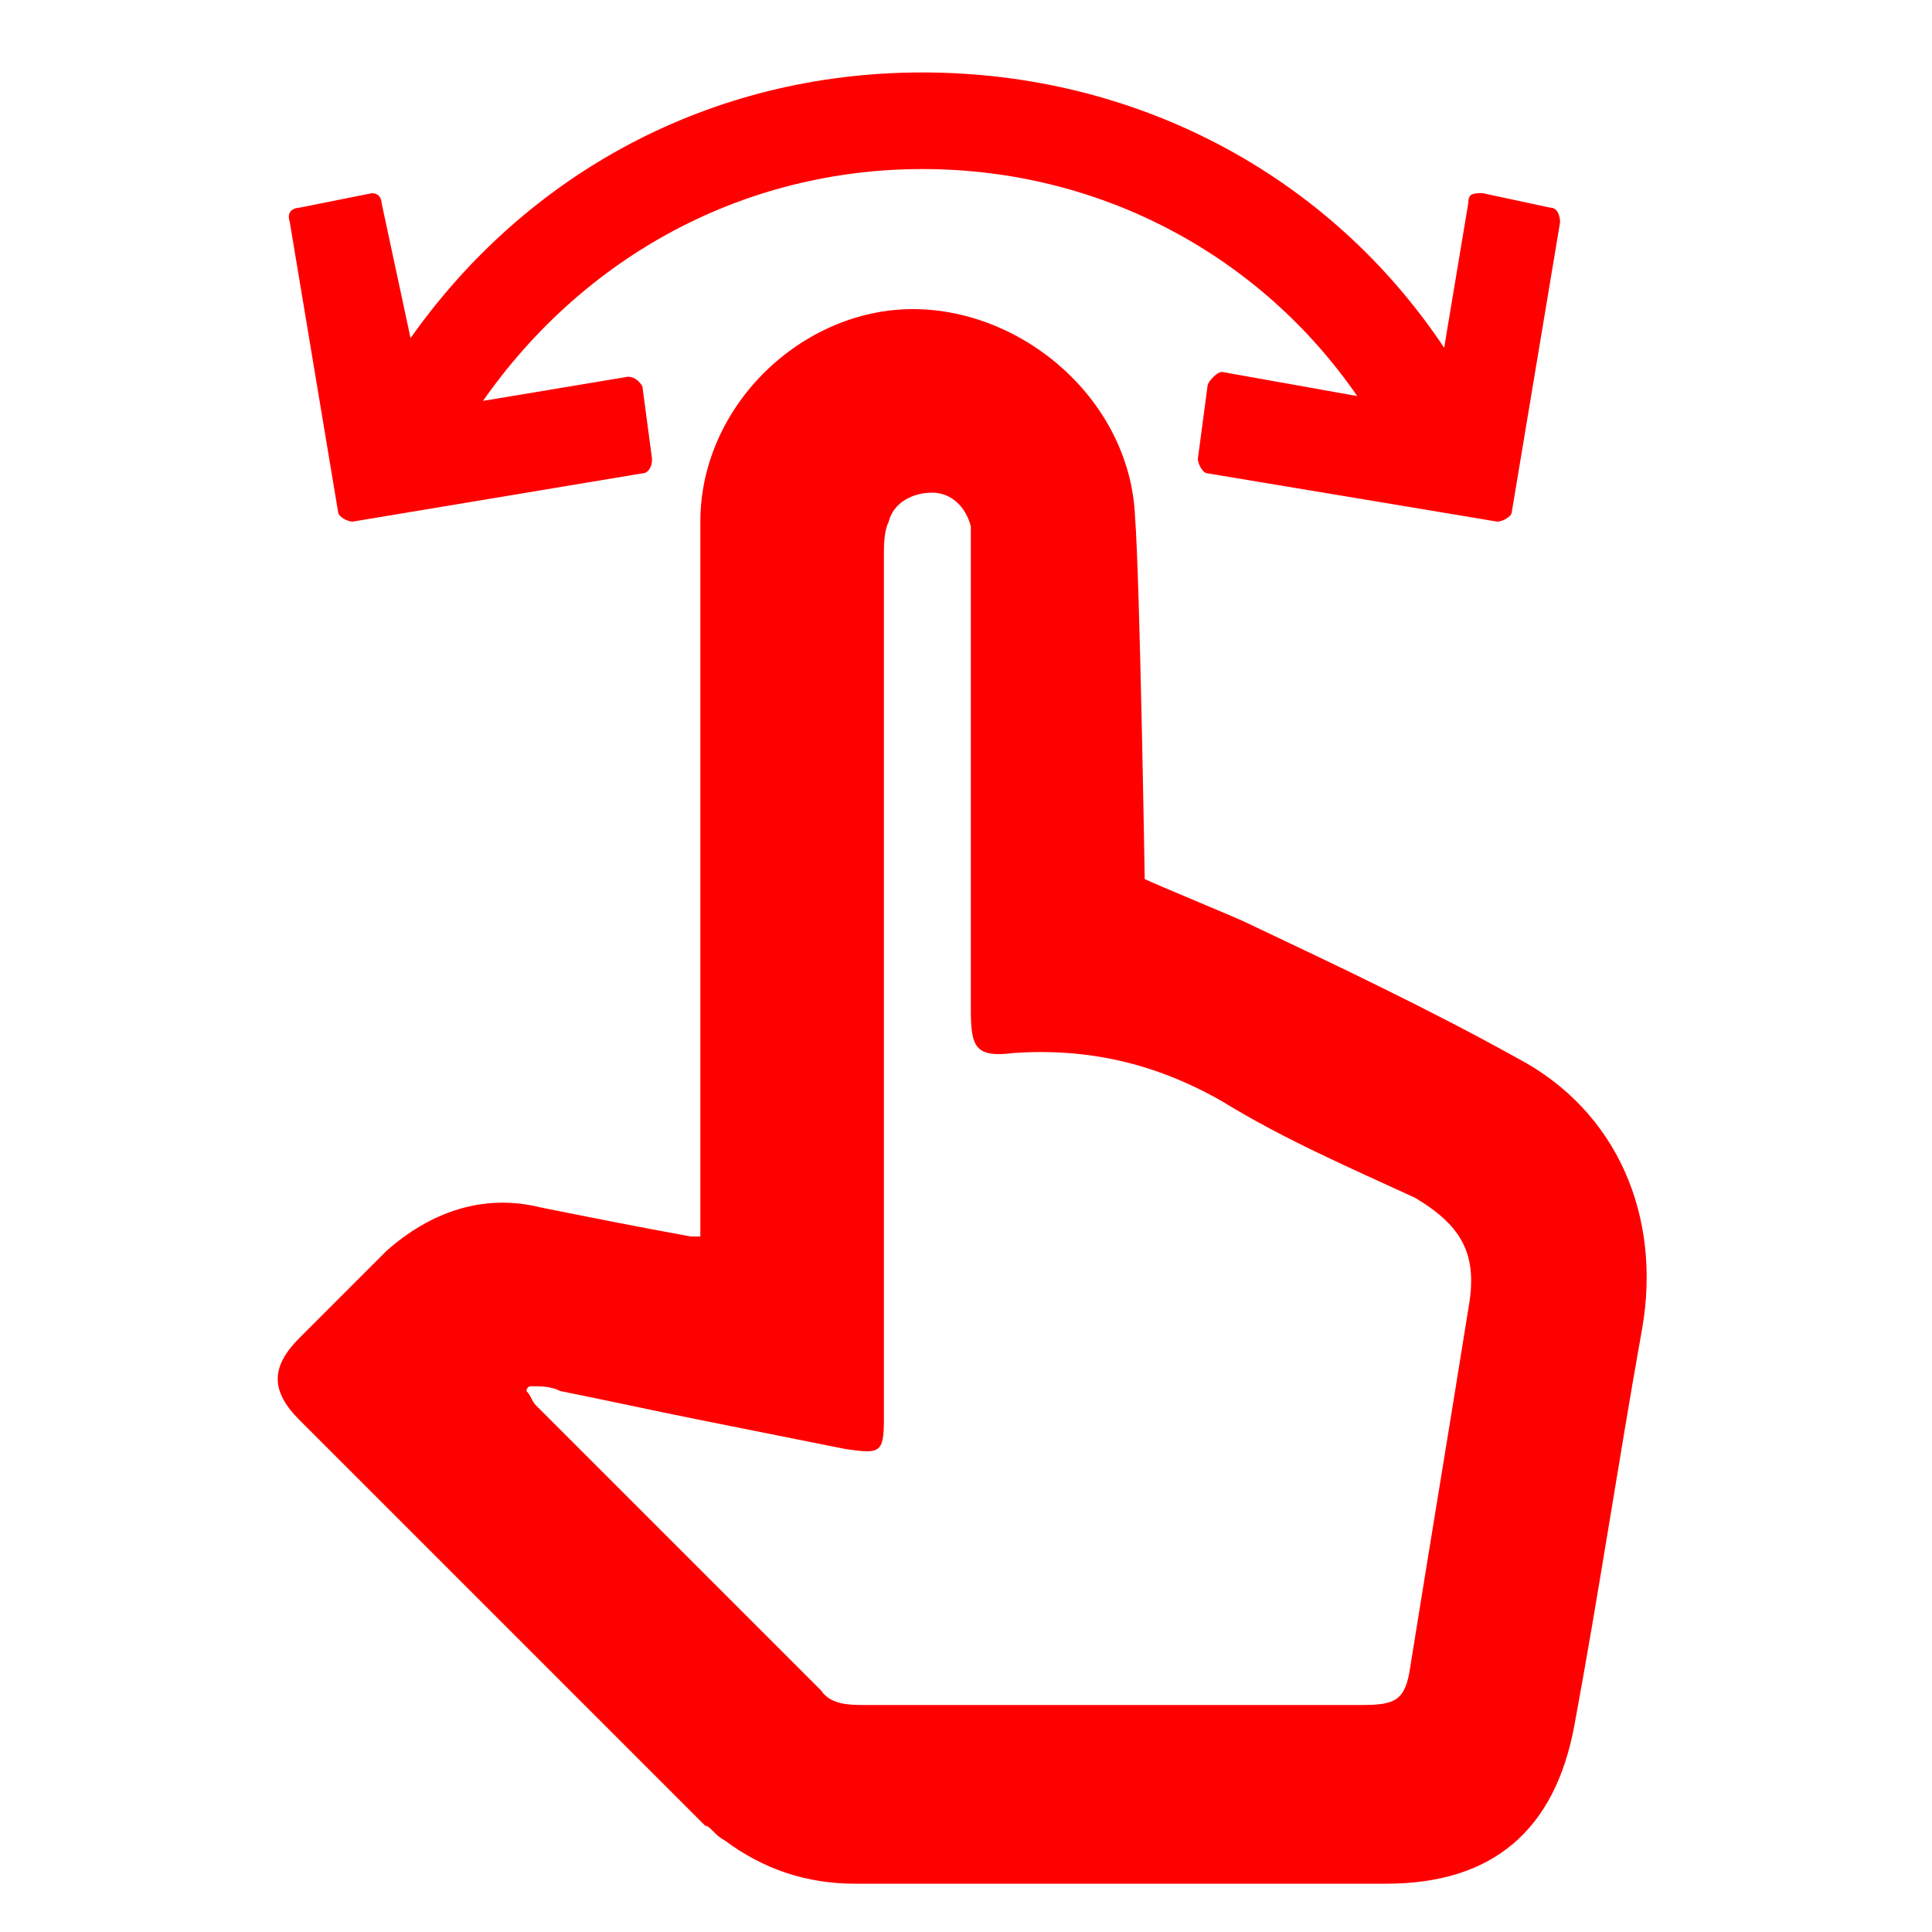
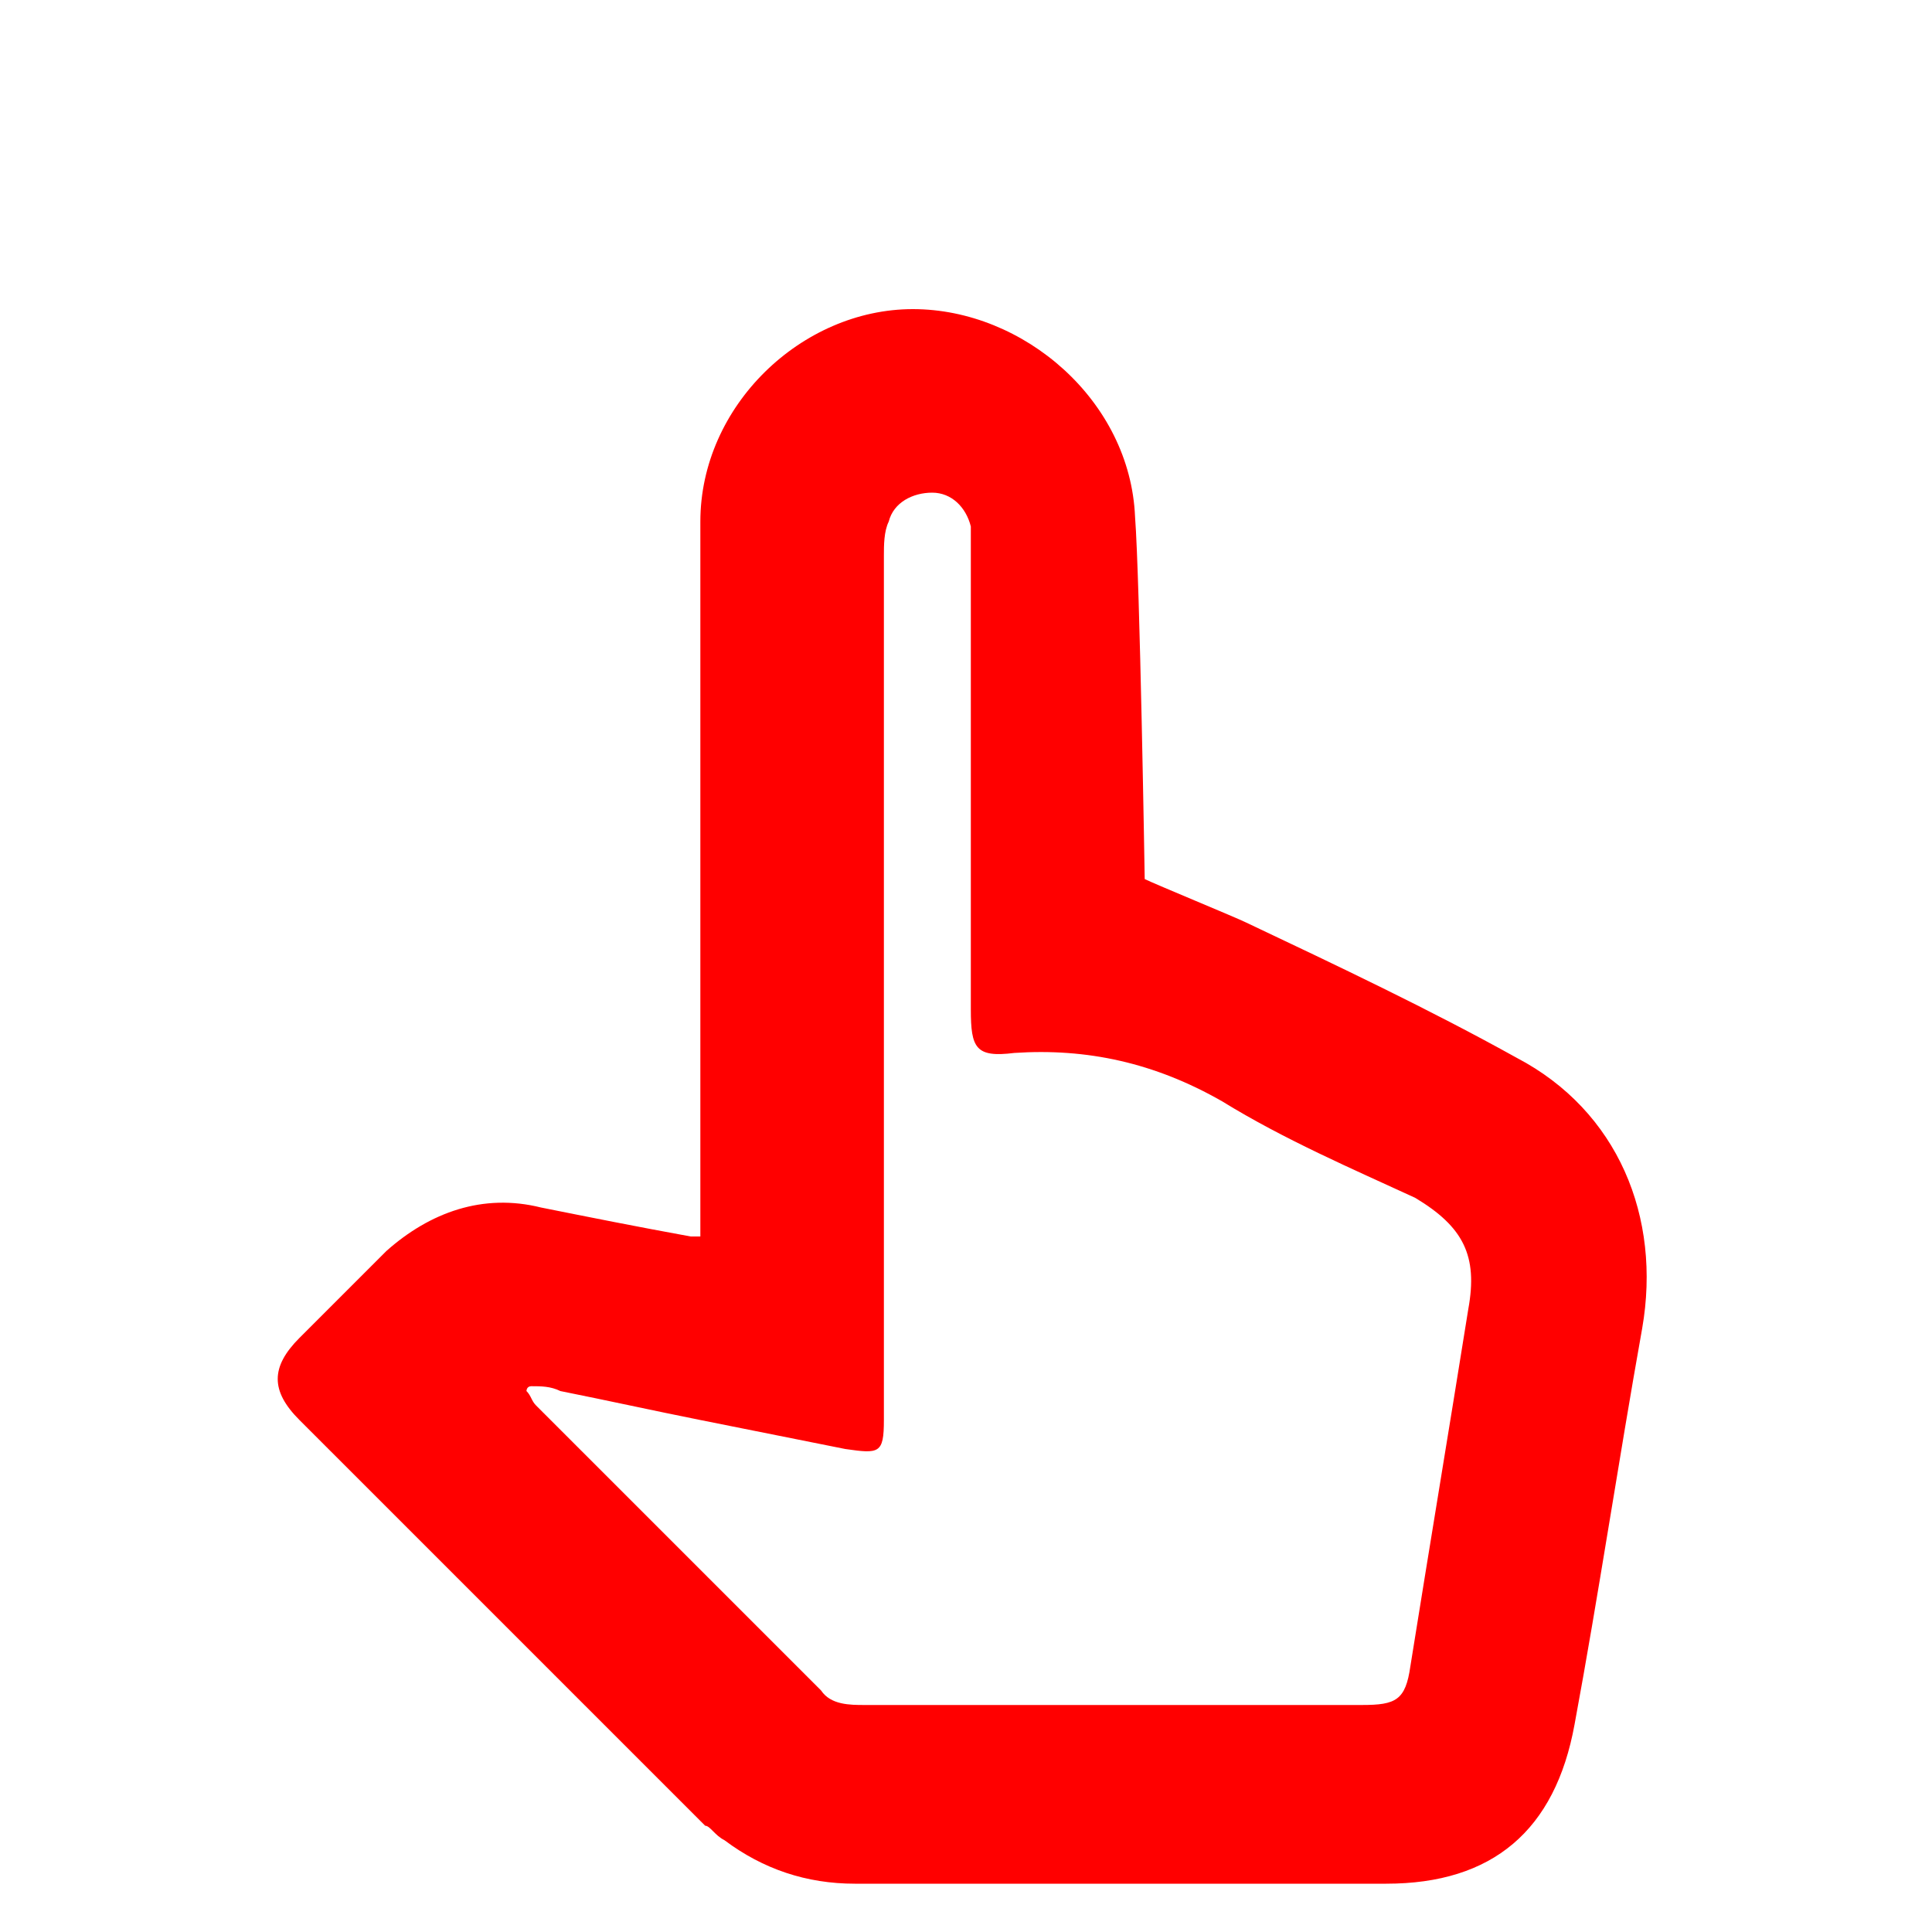
<svg xmlns="http://www.w3.org/2000/svg" width="40" height="40" version="1.1" viewBox="0 0 40 40">
  <defs>
    <style>
      .cls-1 {
        fill: red;
      }
    </style>
  </defs>
  <g>
    <g id="Layer_1">
      <g id="Layer_1-2" data-name="Layer_1">
        <path class="cls-1" d="M31.4,21.9c-1.8-1-3.7-1.9-5.6-2.8-.2-.1-1.9-.8-2.1-.9,0,0-.1-6.2-.2-7.5-.1-2.4-2.3-4.3-4.6-4.3s-4.4,2-4.4,4.4v14.8h-.2c-1.1-.2-2.1-.4-3.1-.6-1.2-.3-2.3.1-3.2.9-.6.6-1.2,1.2-1.8,1.8s-.6,1.1,0,1.7l8.2,8.2.2.2c.1,0,.2.2.4.3.8.6,1.7.9,2.7.9h11c2.2,0,3.5-1.1,3.9-3.3.5-2.7.9-5.4,1.4-8.2.4-2.3-.5-4.5-2.6-5.6ZM30.4,27.1c-.4,2.5-.8,4.9-1.2,7.4-.1.7-.3.8-1,.8h-10.3c-.3,0-.7,0-.9-.3-.9-.9-1.8-1.8-2.6-2.6-1.1-1.1-2.2-2.2-3.3-3.3-.1-.1-.1-.2-.2-.3,0,0,0-.1.1-.1.2,0,.4,0,.6.1,1,.2,1.9.4,2.9.6s2,.4,3,.6c.7.1.8.1.8-.6V11.5c0-.2,0-.5.1-.7.1-.4.5-.6.9-.6s.7.3.8.7v10c0,.8.1,1,.9.9,1.5-.1,2.9.2,4.3,1,1.3.8,2.7,1.4,4,2,1,.6,1.3,1.2,1.1,2.3Z" />
-         <path class="cls-1" d="M30.4,4.2l-.5,3c-2.4-3.6-6.4-5.7-10.8-5.7s-8.2,2.1-10.6,5.5l-.6-2.8s0-.2-.2-.2l-1.5.3s-.3,0-.2.3l1,6c0,.1.2.2.3.2l6-1c.1,0,.2-.1.2-.3l-.2-1.5s-.1-.2-.3-.2l-3,.5c2.1-3,5.4-4.8,9.1-4.8s7,1.8,9,4.7l-2.8-.5c-.1,0-.3.2-.3.3l-.2,1.5c0,.1.1.3.2.3l6,1c.1,0,.3-.1.3-.2l1-6s0-.3-.2-.3l-1.4-.3c-.2,0-.3,0-.3.2Z" />
      </g>
      <g id="Layer_1-3" data-name="Layer_1">
        <g>
-           <polygon class="cls-1" points="28.7 102.9 22.6 102.9 22.6 104 28.7 109 28.7 102.9" />
          <polygon class="cls-1" points="18.5 87.9 12.3 87.9 12.3 95.5 18.5 100.5 18.5 87.9" />
          <polygon class="cls-1" points="32.4 114.5 28.7 111.5 28.7 111.5 22.6 106.5 22.6 106.5 18.5 103 18.5 103 12.3 98 12.3 98 1.8 89.3 -.1 91.6 5.5 96.2 2.1 96.2 2.1 114.5 8.2 114.5 8.2 98.4 12.3 101.9 12.3 114.5 18.5 114.5 18.5 106.9 22.6 110.3 22.6 114.5 27.7 114.5 30.5 116.8 32.4 114.5" />
        </g>
      </g>
    </g>
  </g>
</svg>